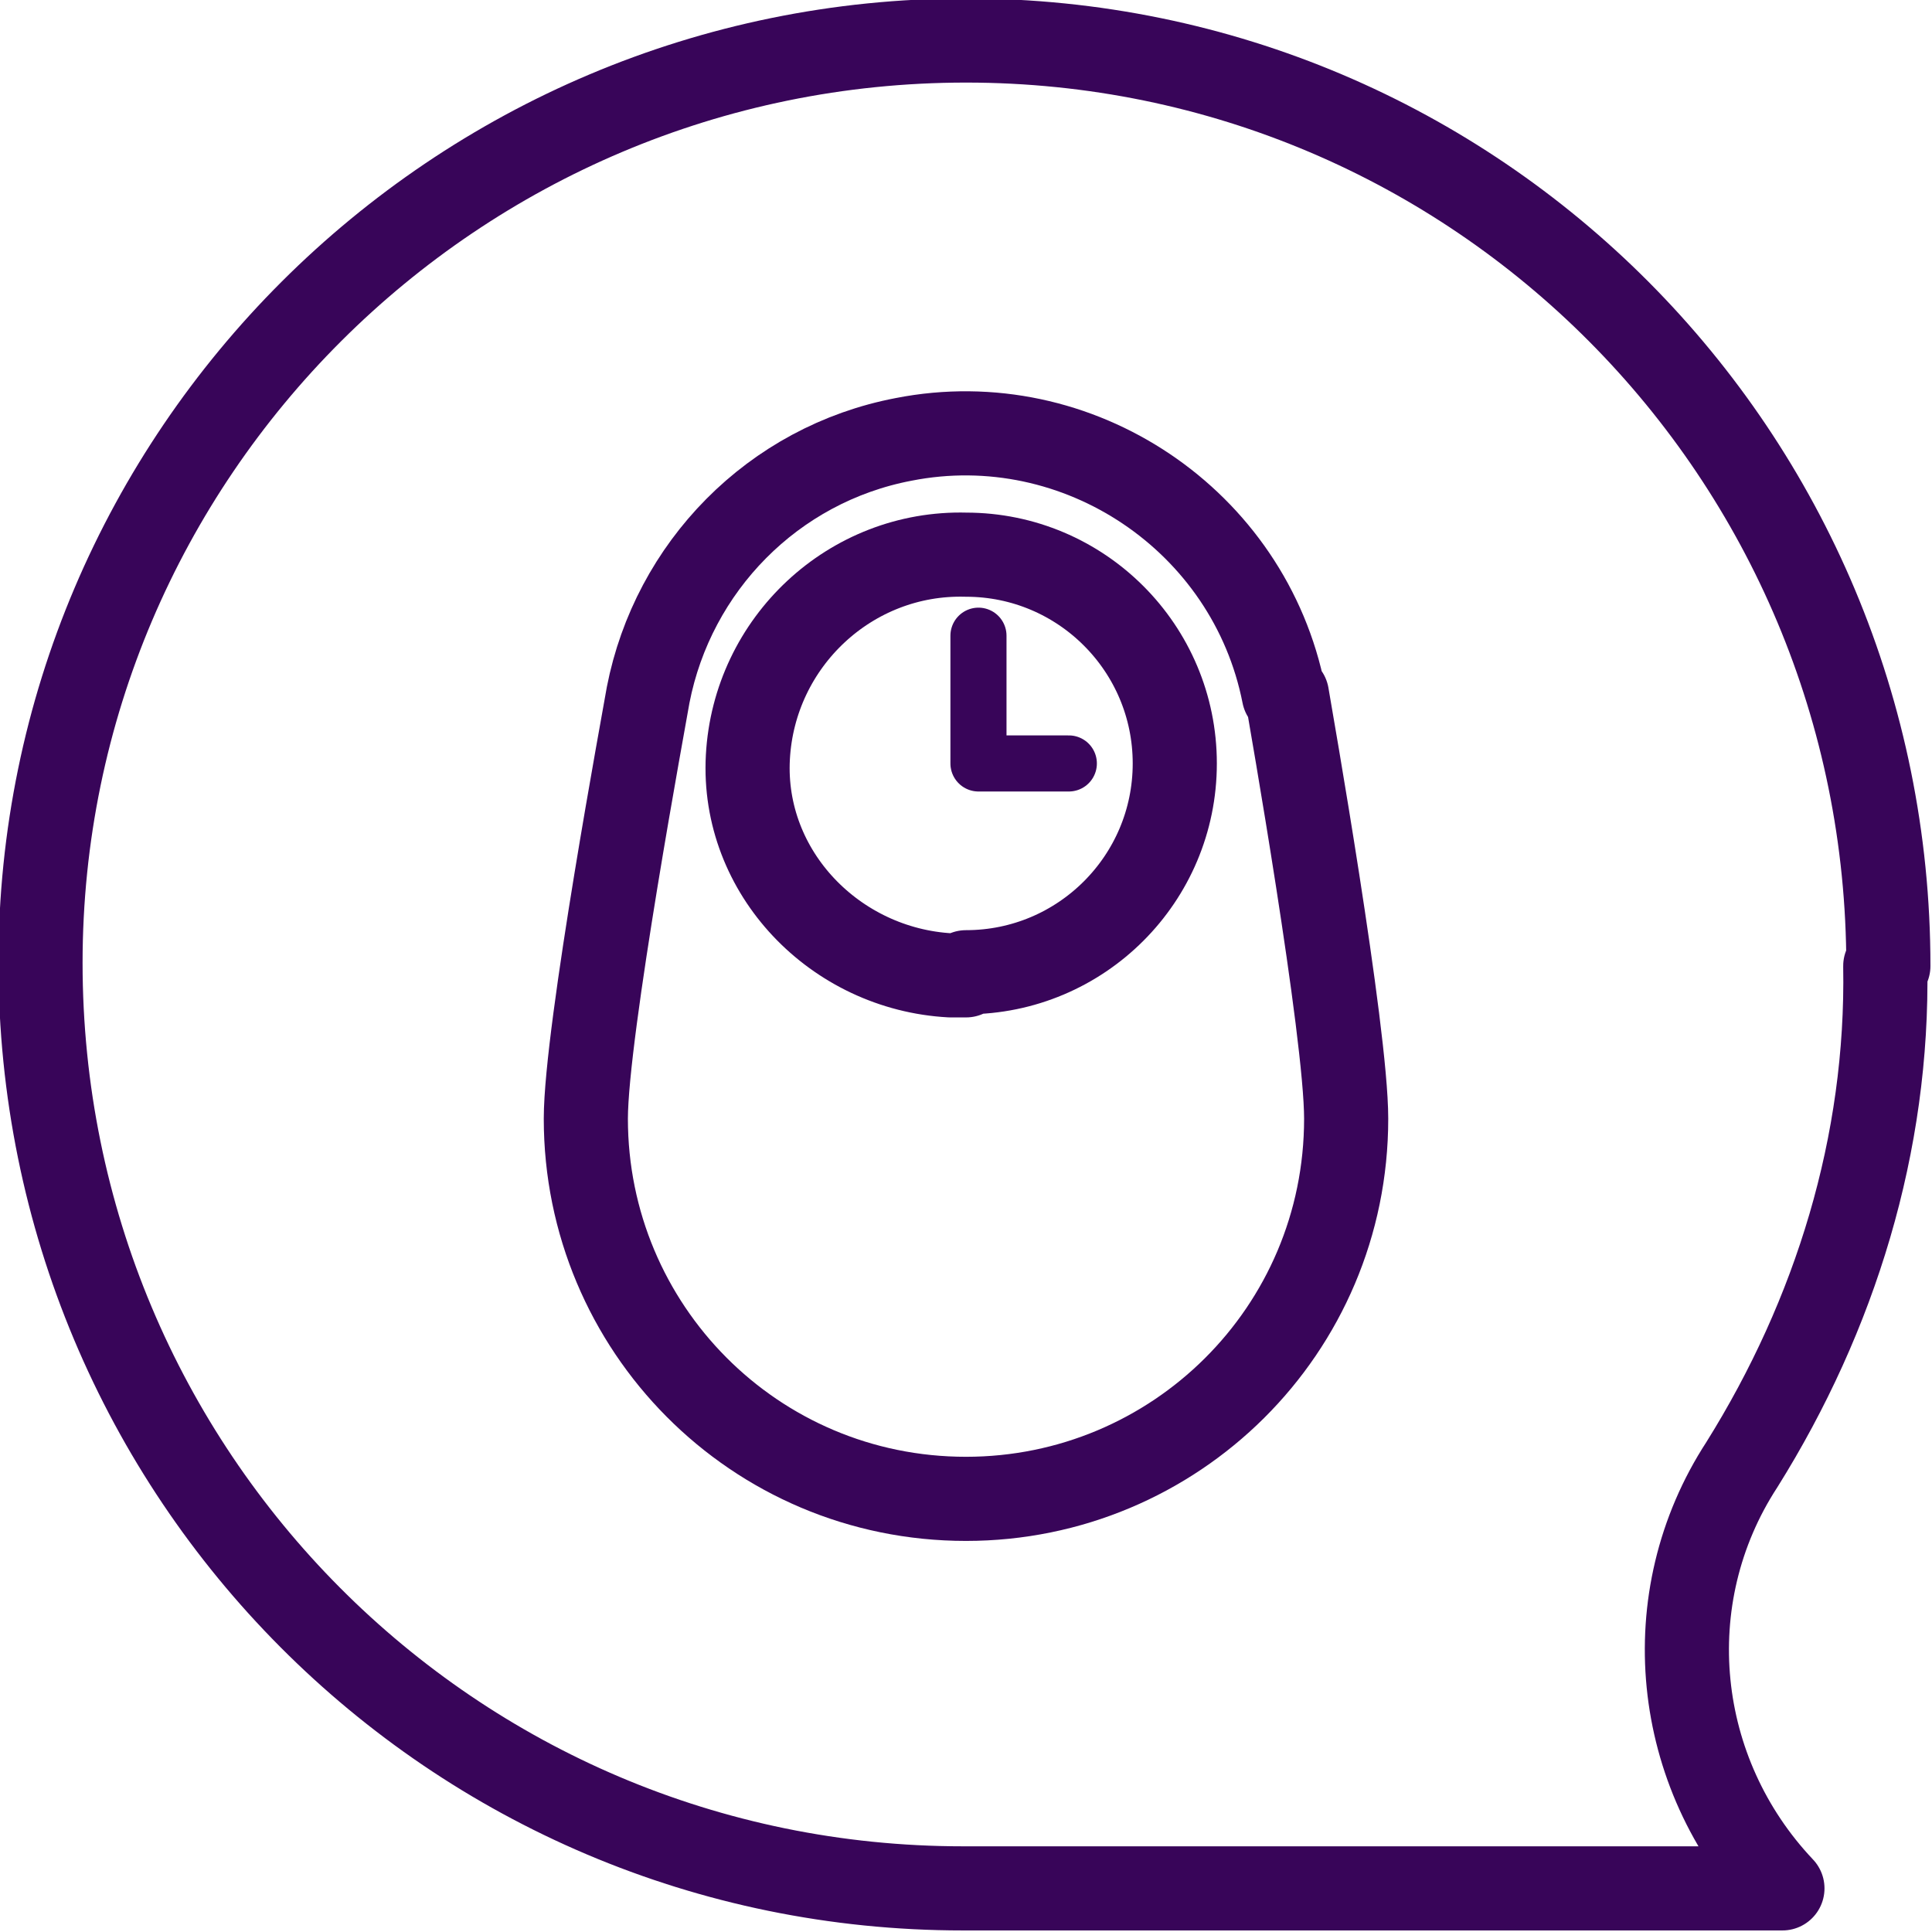
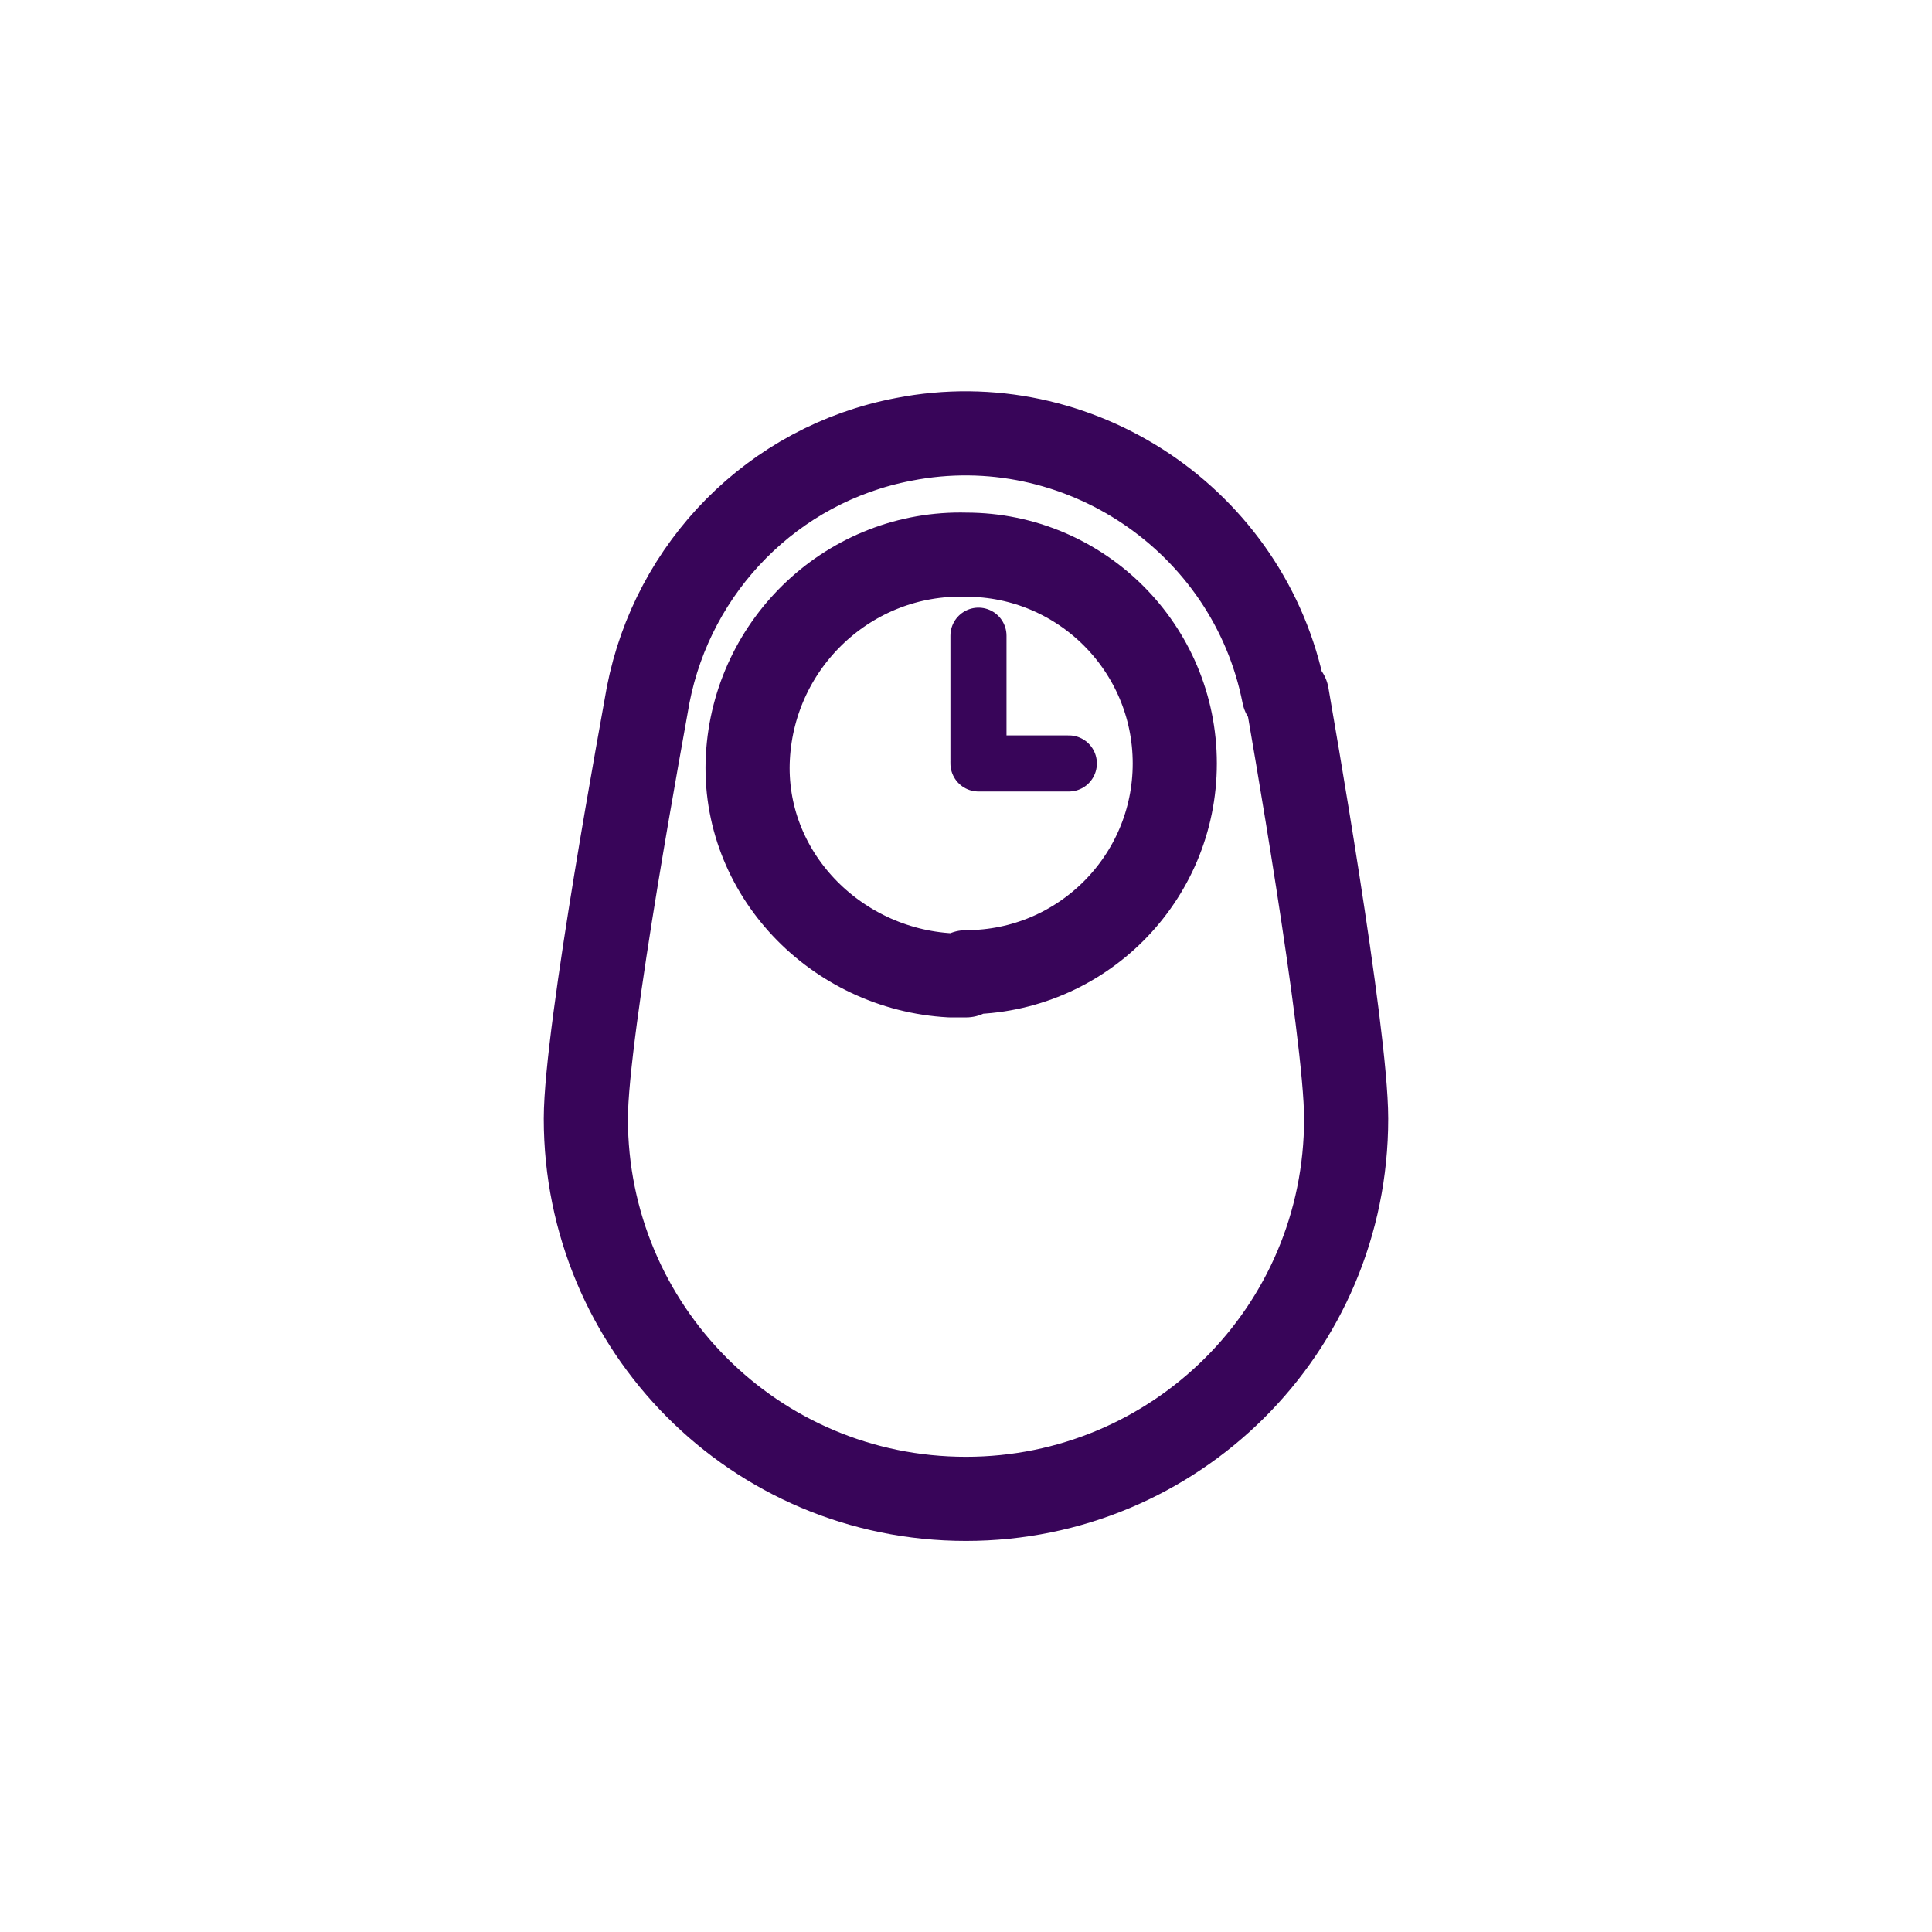
<svg xmlns="http://www.w3.org/2000/svg" version="1.1" viewBox="0 0 62 62">
  <defs>
    <style>
      .cls-1, .cls-2, .cls-3 {
        fill: none;
        stroke: #380559;
        stroke-linejoin: round;
      }

      .cls-1, .cls-3 {
        stroke-width: 2.7px;
      }

      .cls-2 {
        stroke-width: 1.8px;
      }

      .cls-2, .cls-3 {
        stroke-linecap: round;
      }
    </style>
  </defs>
  <g>
    <g id="Laag_1">
      <g id="Group_426">
        <g id="Group_394">
          <g id="Group_47">
-             <path id="Path_31" class="cls-3" d="M60.6,31c0-16.4-13.2-29.7-29.6-29.7C14.6,1.3,1.3,14.6,1.3,30.9c0,16.4,13.2,29.7,29.6,29.7,0,0,0,0,0,0h26.3c-3.5-3.7-4.1-9.3-1.3-13.6,3-4.8,4.7-10.3,4.6-16Z" />
-           </g>
+             </g>
        </g>
        <g id="Group_265">
          <g id="Group_258">
            <path id="Path_13" class="cls-1" d="M41.2,22.3c-1.1-5.6-6.6-9.3-12.2-8.2-4.2.8-7.4,4.1-8.2,8.2-.1.6-2,10.8-2,13.6,0,6.7,5.4,12.2,12.2,12.2,6.7,0,12.2-5.4,12.2-12.2h0c0-2.8-1.8-13-1.9-13.6Z" />
            <path id="Path_14" class="cls-1" d="M31,31.2c3.7,0,6.7-3,6.7-6.7,0,0,0,0,0,0h0c0-3.7-3-6.7-6.7-6.7h0c-3.7-.1-6.8,2.8-7,6.5s2.8,6.8,6.5,7c.2,0,.3,0,.5,0Z" />
            <path id="Path_16" class="cls-2" d="M31.4,20.4v4" />
            <path id="Path_17" class="cls-2" d="M31.4,24.5h2.9" />
          </g>
        </g>
      </g>
    </g>
  </g>
</svg>